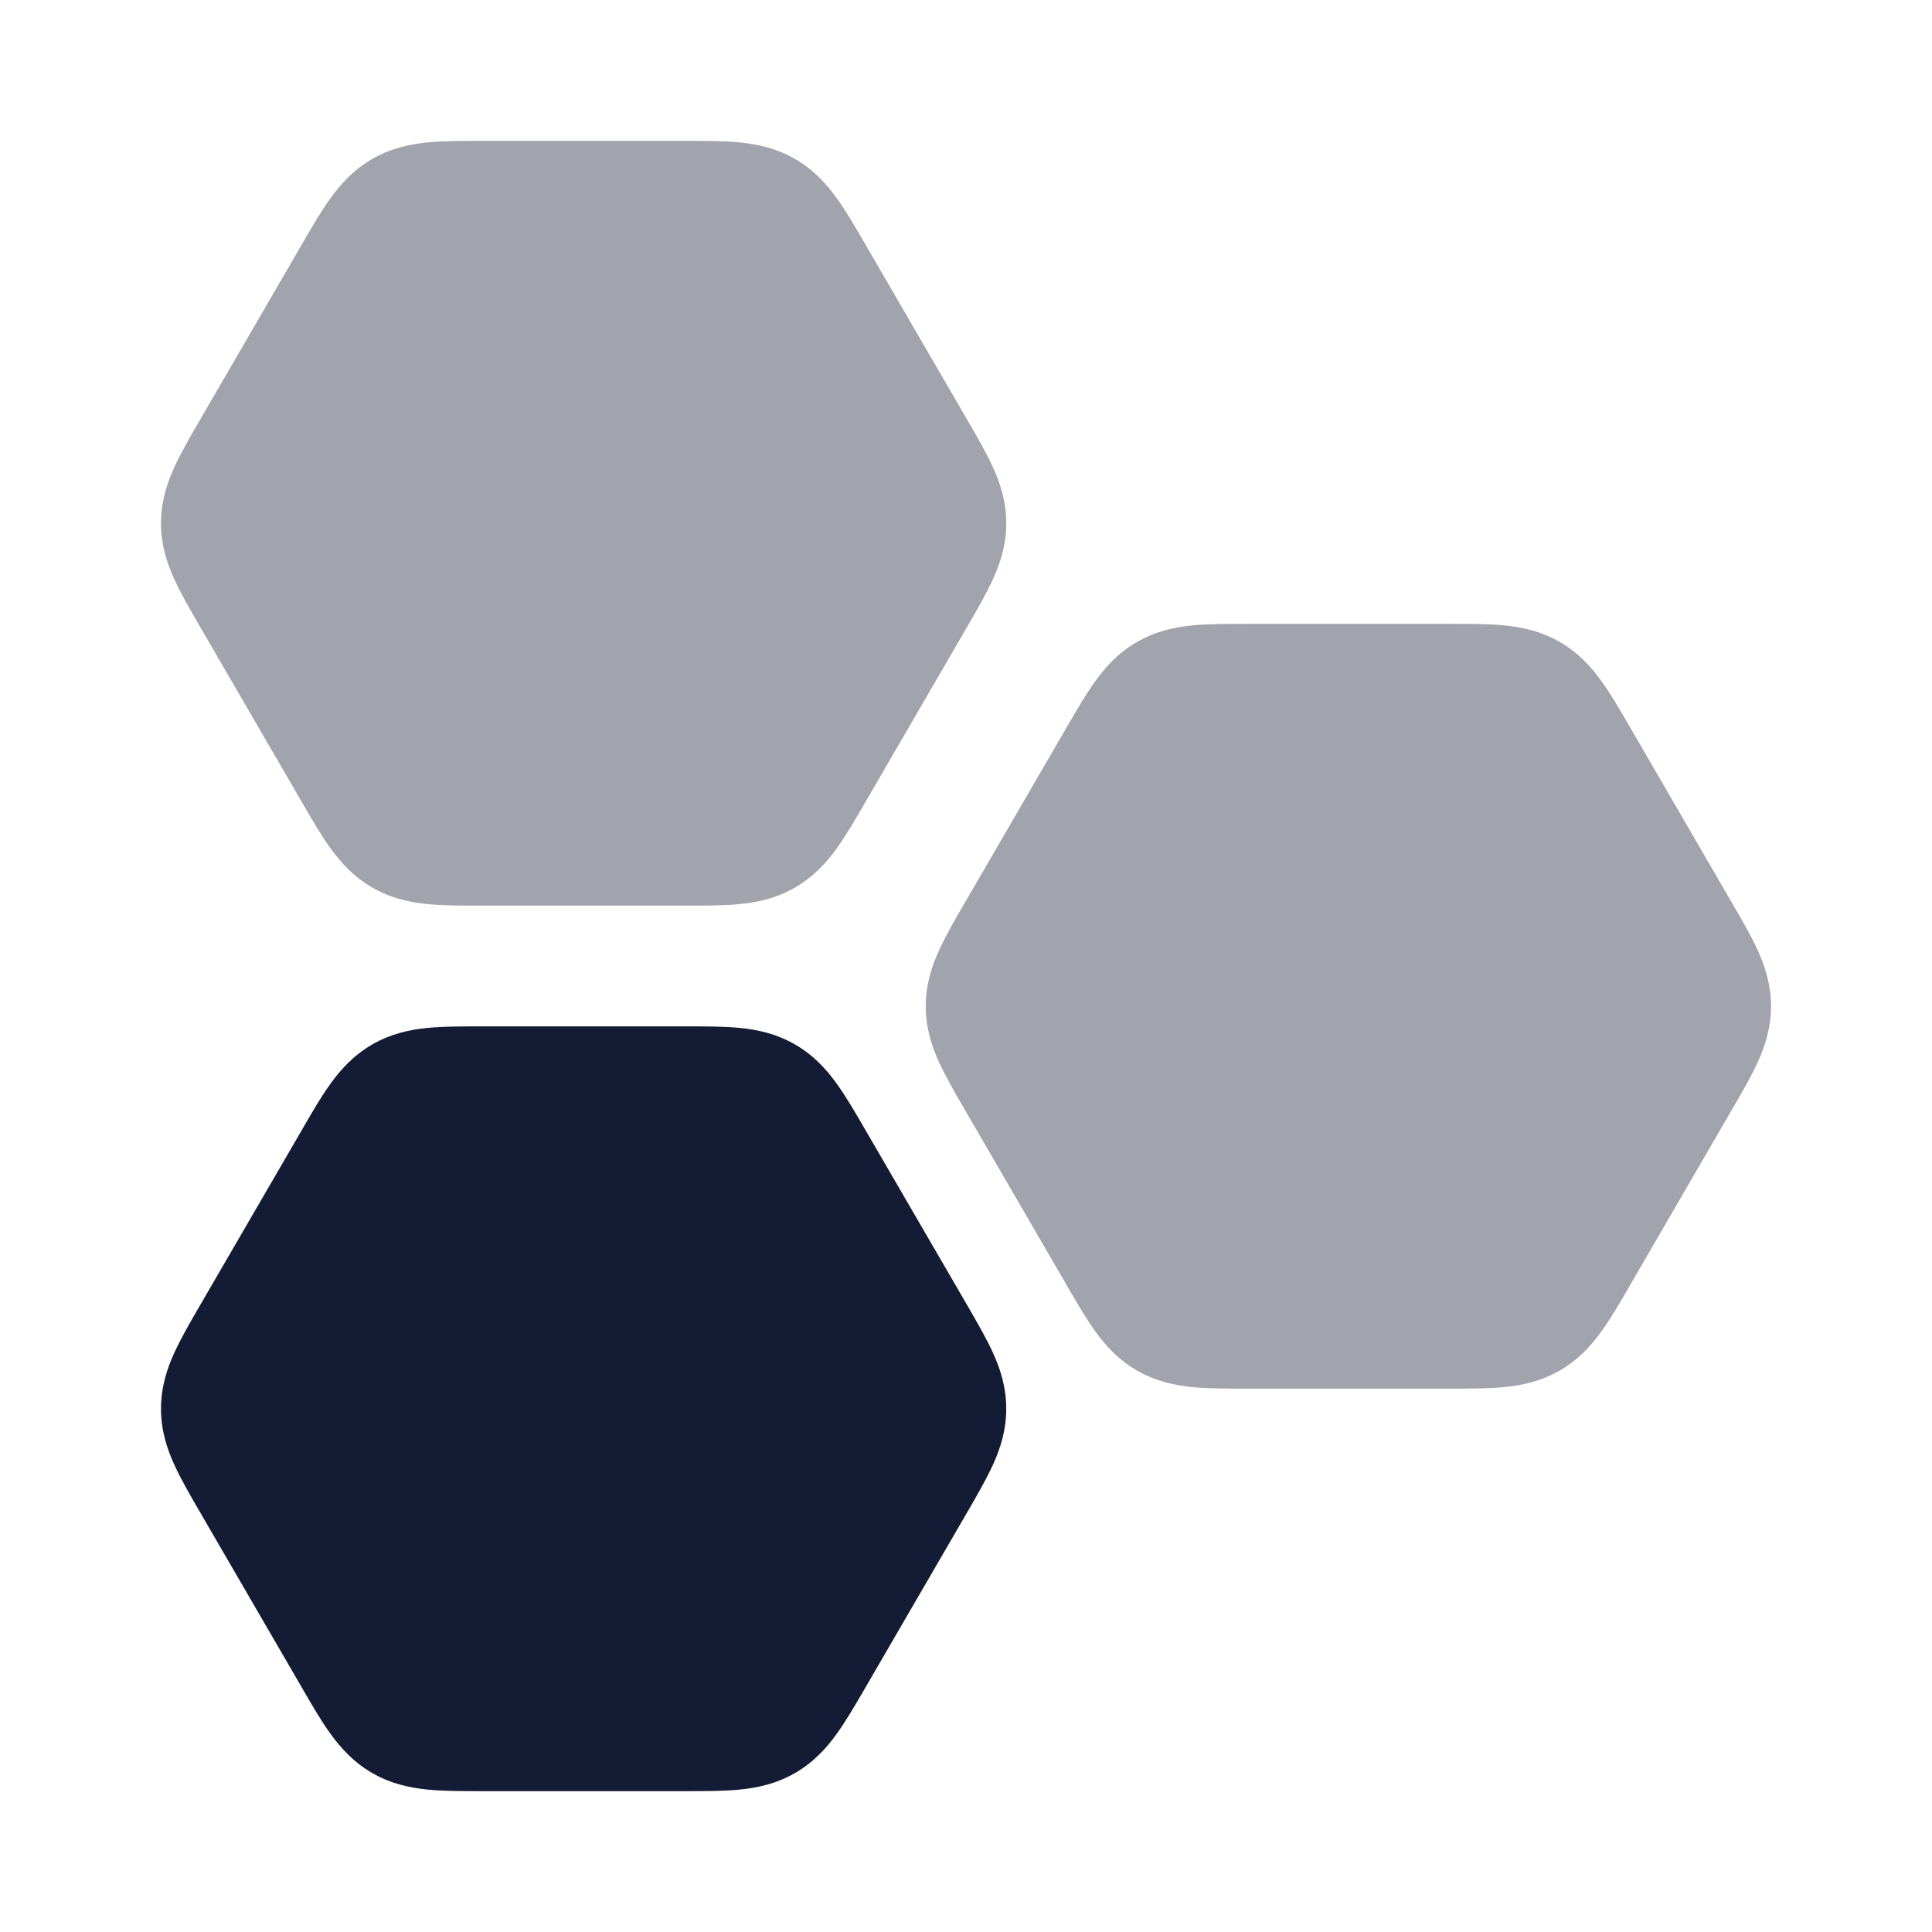
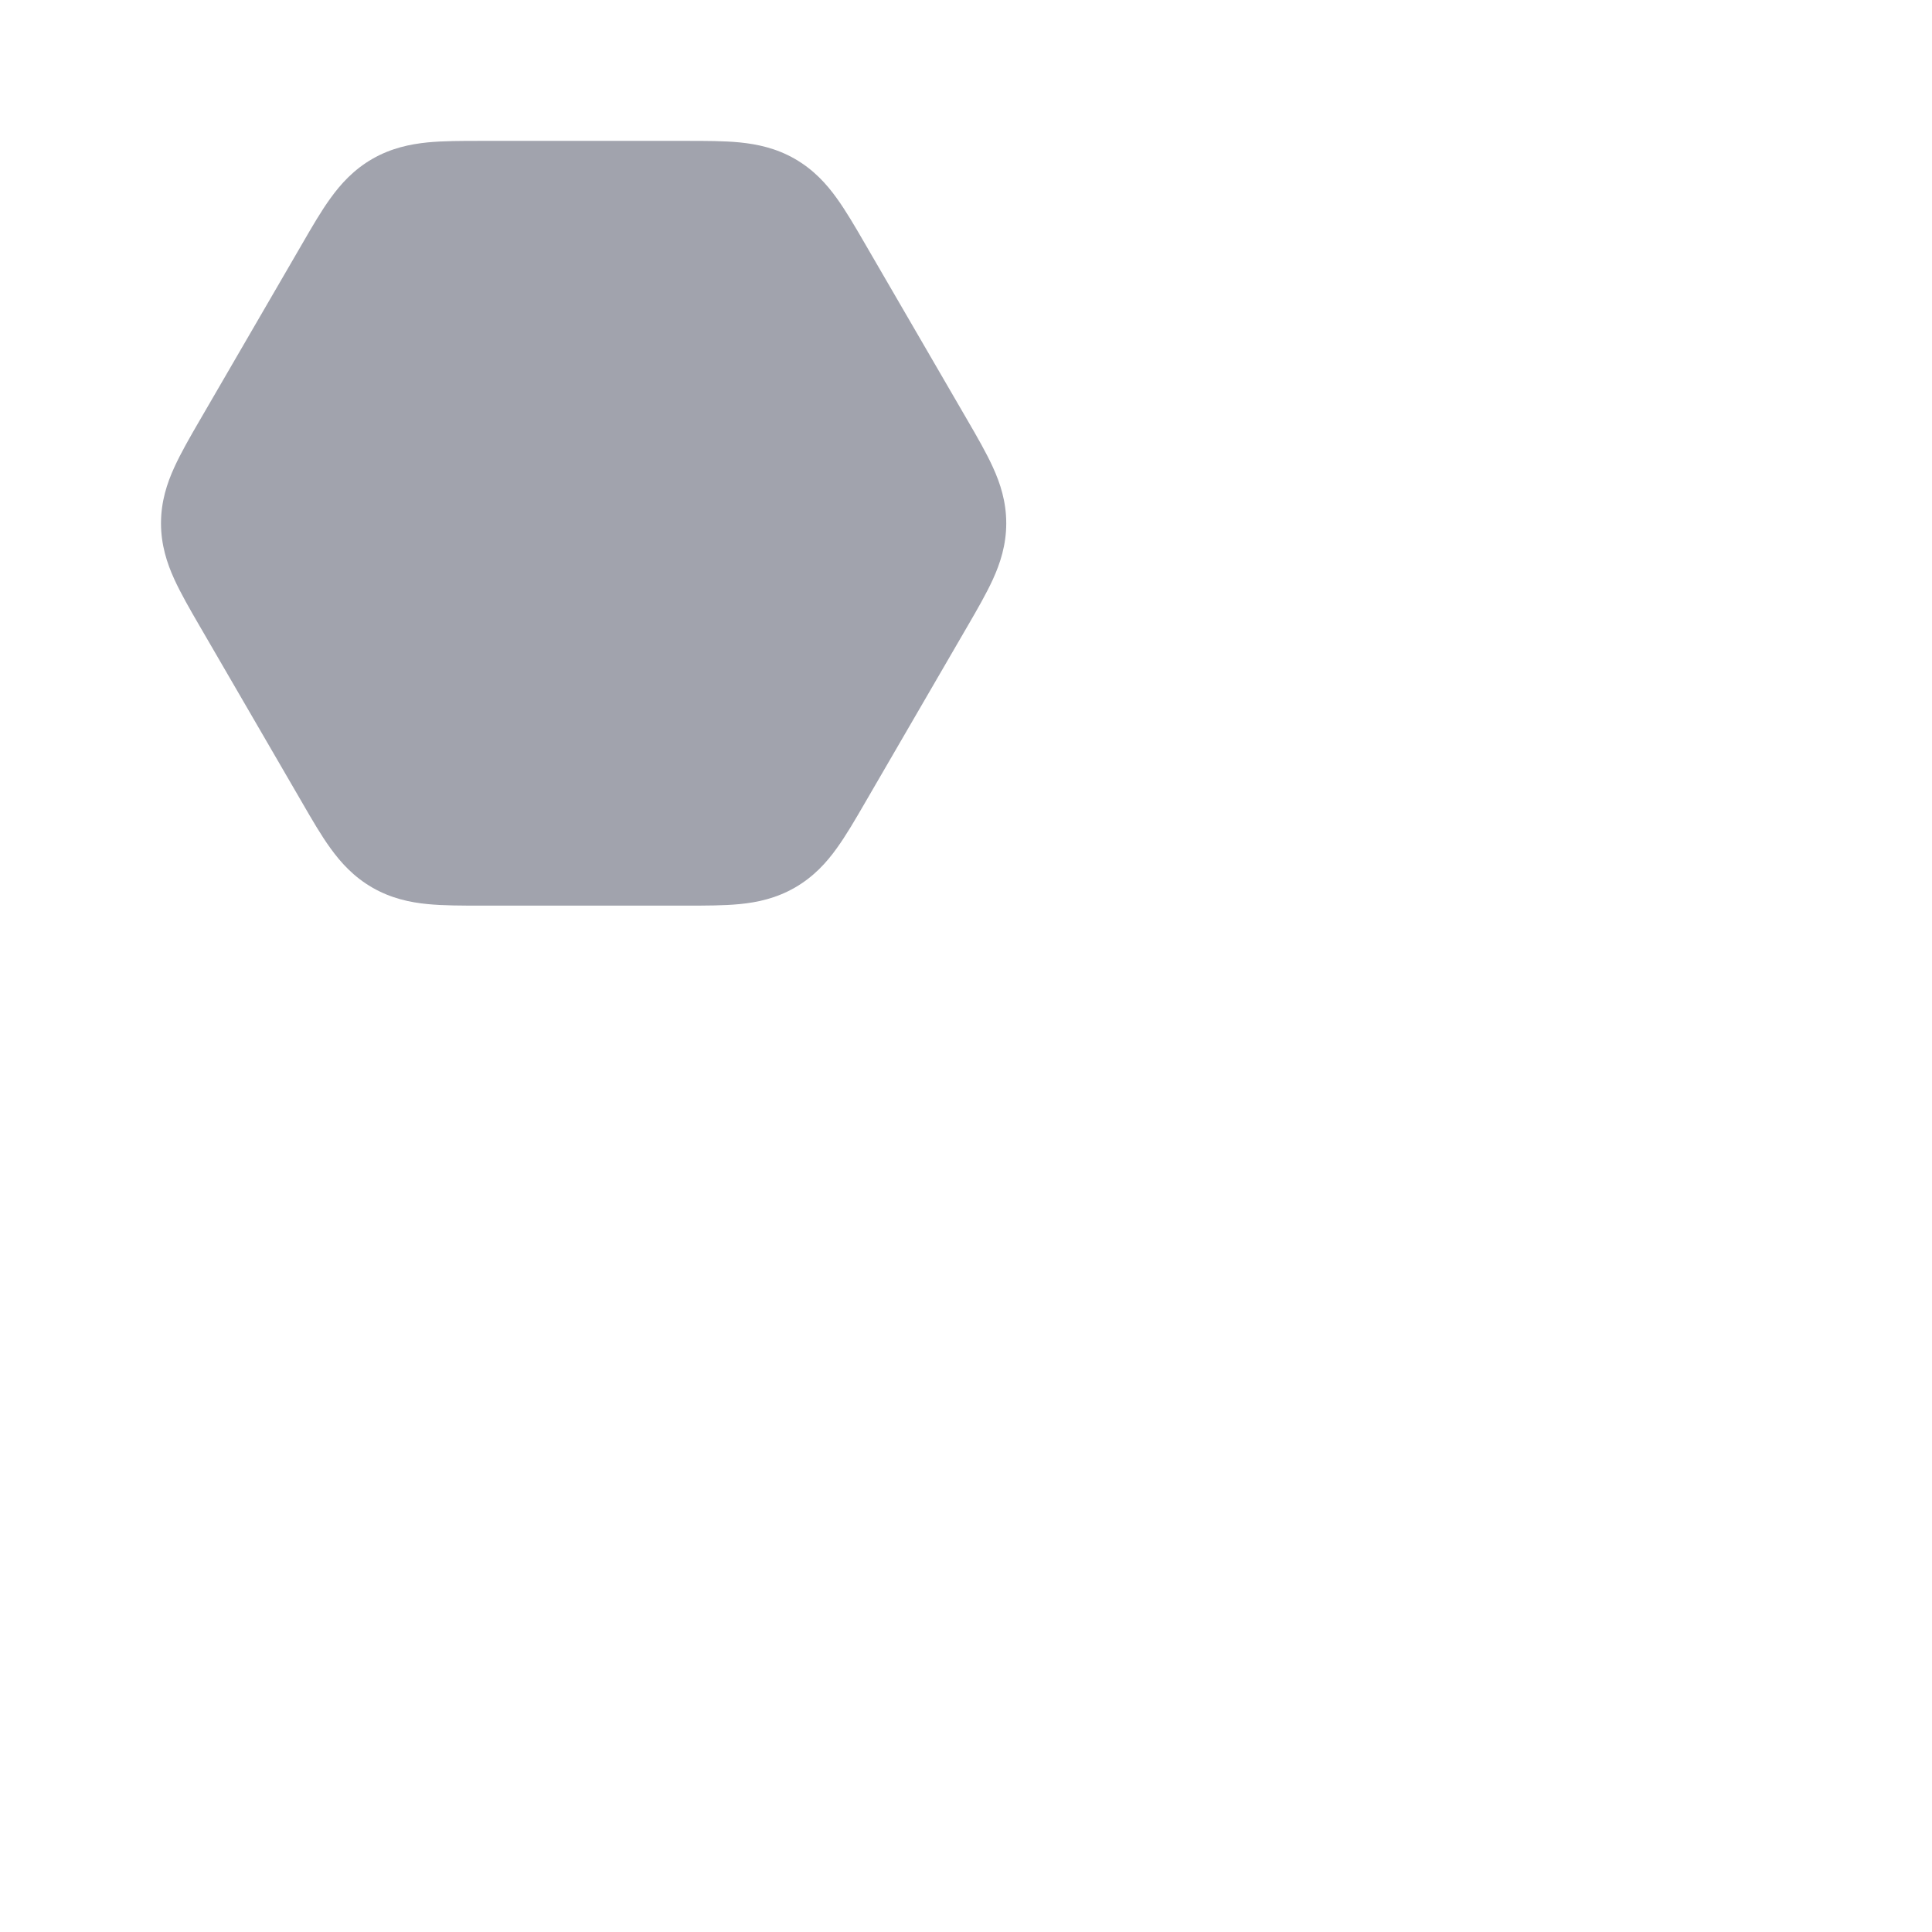
<svg xmlns="http://www.w3.org/2000/svg" width="24" height="24" viewBox="0 0 24 24" fill="none">
  <path opacity="0.4" d="M8.528 1.75C8.765 1.75 8.993 1.75 9.188 1.769C9.407 1.791 9.641 1.84 9.873 1.973C10.106 2.107 10.267 2.284 10.395 2.463C10.509 2.621 10.624 2.818 10.742 3.022L12.021 5.225C12.139 5.428 12.253 5.626 12.334 5.804C12.426 6.004 12.5 6.232 12.5 6.5C12.5 6.768 12.426 6.996 12.334 7.197C12.253 7.374 12.139 7.572 12.021 7.775L10.742 9.978L10.742 9.978C10.624 10.182 10.509 10.379 10.395 10.537C10.267 10.716 10.106 10.893 9.873 11.027C9.641 11.16 9.407 11.21 9.188 11.231C8.993 11.25 8.765 11.25 8.528 11.25H5.972C5.735 11.25 5.507 11.25 5.312 11.231C5.093 11.21 4.859 11.16 4.627 11.027C4.394 10.893 4.234 10.716 4.105 10.537C3.99 10.379 3.876 10.182 3.758 9.978L3.758 9.978L2.479 7.775C2.361 7.572 2.247 7.374 2.166 7.197C2.074 6.996 2 6.768 2 6.5C2 6.232 2.074 6.004 2.166 5.804C2.247 5.626 2.361 5.428 2.479 5.225L2.479 5.225L3.758 3.022C3.876 2.818 3.99 2.621 4.105 2.463C4.234 2.284 4.394 2.107 4.627 1.973C4.859 1.84 5.093 1.791 5.312 1.769C5.507 1.75 5.735 1.75 5.972 1.75L8.528 1.75Z" fill="#141B34" />
-   <path d="M8.528 12.75C8.765 12.75 8.993 12.75 9.188 12.769C9.407 12.79 9.641 12.84 9.873 12.973C10.106 13.107 10.267 13.284 10.395 13.463C10.509 13.621 10.624 13.819 10.742 14.022L12.021 16.224C12.139 16.428 12.253 16.626 12.334 16.803C12.426 17.004 12.5 17.232 12.5 17.5C12.5 17.768 12.426 17.996 12.334 18.197C12.253 18.374 12.139 18.572 12.021 18.776L10.742 20.978L10.742 20.978C10.624 21.182 10.509 21.379 10.395 21.537C10.267 21.716 10.106 21.893 9.873 22.027C9.641 22.16 9.407 22.209 9.188 22.231C8.993 22.25 8.765 22.25 8.528 22.25H5.972C5.735 22.25 5.507 22.25 5.312 22.231C5.093 22.209 4.859 22.16 4.627 22.027C4.394 21.893 4.234 21.716 4.105 21.537C3.99 21.379 3.876 21.182 3.758 20.978L3.758 20.978L2.479 18.775C2.361 18.572 2.247 18.374 2.166 18.197C2.074 17.996 2 17.768 2 17.5C2 17.232 2.074 17.004 2.166 16.803C2.247 16.626 2.361 16.428 2.479 16.225L2.479 16.225L3.758 14.023C3.876 13.819 3.99 13.621 4.105 13.463C4.234 13.284 4.394 13.107 4.627 12.973C4.859 12.84 5.093 12.79 5.312 12.769C5.507 12.75 5.735 12.75 5.972 12.75L8.528 12.75Z" fill="#141B34" />
-   <path opacity="0.4" d="M18.028 7.75C18.265 7.75 18.493 7.75 18.688 7.769C18.907 7.791 19.141 7.84 19.373 7.973C19.606 8.107 19.767 8.284 19.895 8.463C20.009 8.621 20.124 8.818 20.242 9.022L21.52 11.225C21.639 11.428 21.753 11.626 21.834 11.803C21.926 12.004 22 12.232 22 12.5C22 12.768 21.926 12.996 21.834 13.197C21.753 13.374 21.639 13.572 21.52 13.775L20.242 15.977L20.242 15.978C20.124 16.182 20.009 16.379 19.895 16.537C19.767 16.716 19.606 16.893 19.373 17.027C19.141 17.16 18.907 17.209 18.688 17.231C18.493 17.25 18.265 17.25 18.028 17.25H15.472C15.235 17.25 15.007 17.25 14.812 17.231C14.593 17.209 14.359 17.16 14.127 17.027C13.894 16.893 13.733 16.716 13.605 16.537C13.491 16.379 13.376 16.182 13.258 15.978L13.258 15.977L11.979 13.775C11.861 13.572 11.747 13.374 11.666 13.197C11.574 12.996 11.5 12.768 11.5 12.5C11.5 12.232 11.574 12.004 11.666 11.803C11.747 11.626 11.861 11.428 11.979 11.225L11.979 11.225L13.258 9.022C13.376 8.818 13.491 8.621 13.605 8.463C13.733 8.284 13.894 8.107 14.127 7.973C14.359 7.84 14.593 7.791 14.812 7.769C15.007 7.75 15.235 7.75 15.472 7.75L18.028 7.75Z" fill="#141B34" />
</svg>